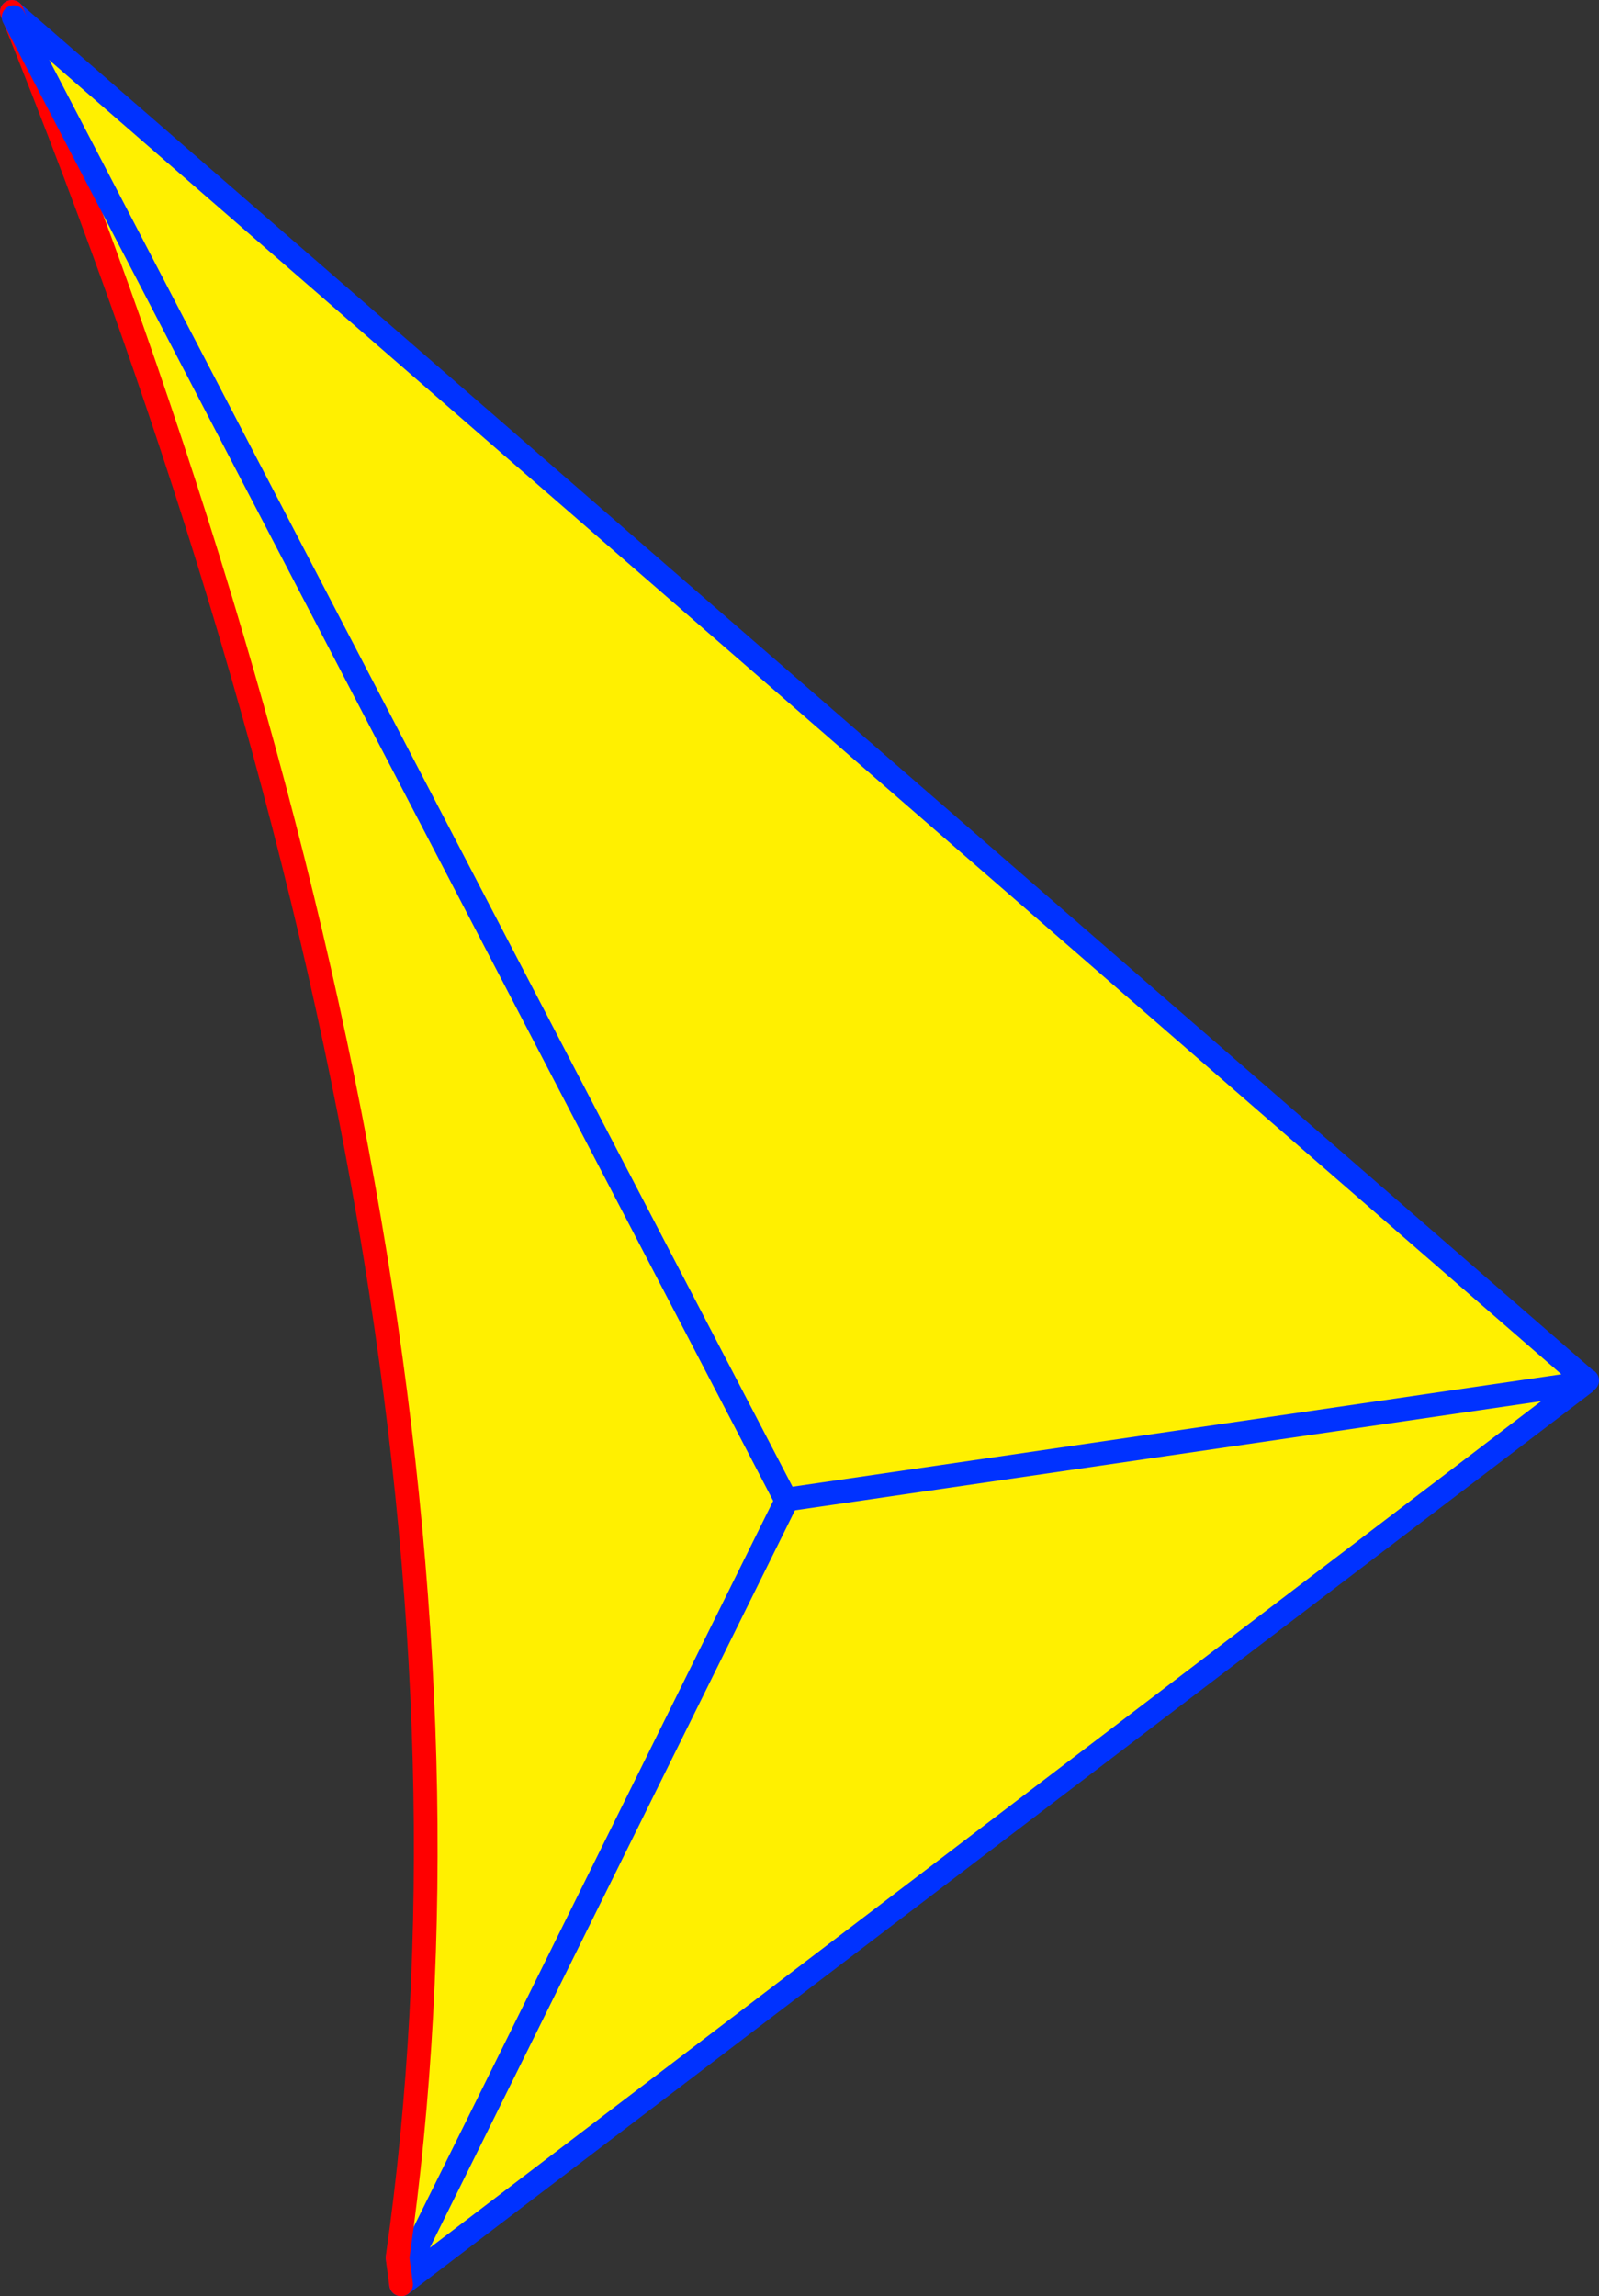
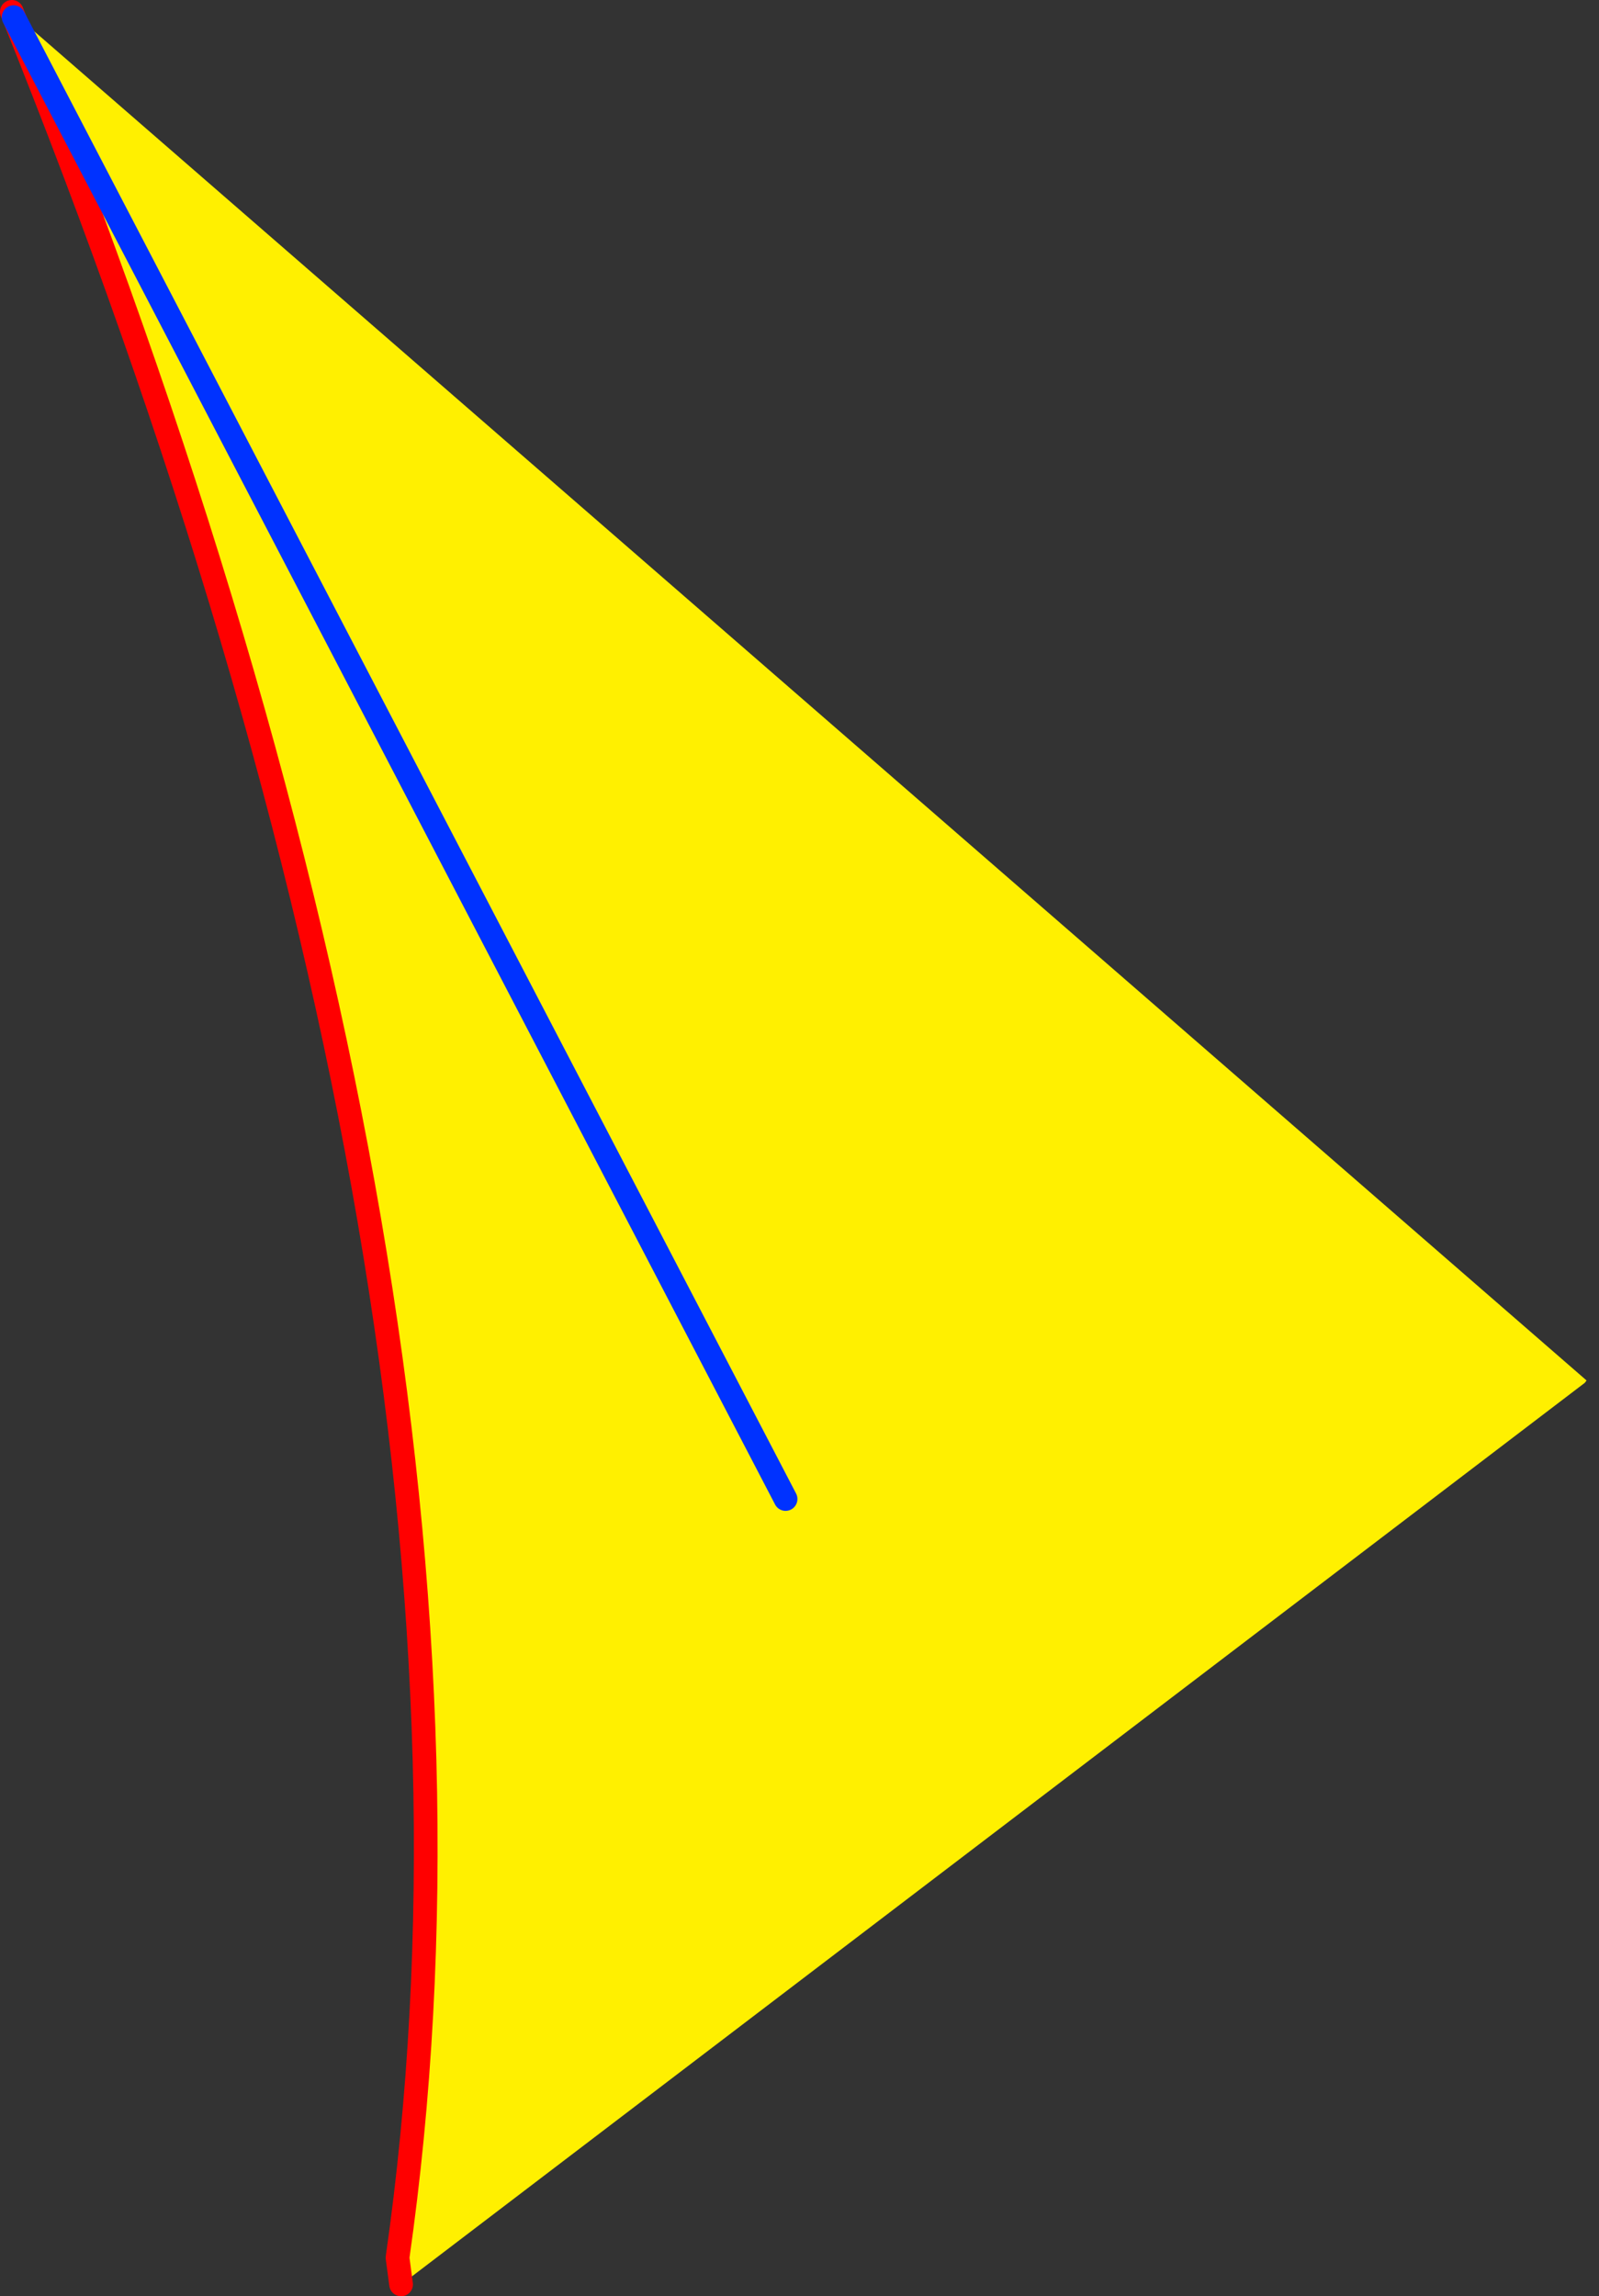
<svg xmlns="http://www.w3.org/2000/svg" height="193.7px" width="134.95px">
  <rect width="100%" height="100%" fill="#333333" stroke="none" />
  <g transform="matrix(1.0, 0.0, 0.0, 1.0, -279.3, -149.4)">
    <path d="M413.2 265.85 L413.05 266.05 313.9 341.55 313.5 341.0 313.8 340.35 312.85 339.85 Q324.35 259.45 280.3 150.4 L413.2 265.85 M413.05 266.05 L346.0 275.85 413.05 266.05 M345.6 276.15 L313.8 340.35 345.6 276.15" fill="#fff000" fill-rule="evenodd" stroke="none" />
-     <path d="M413.05 266.05 L413.25 265.85 413.2 265.85 280.3 150.4 M413.05 266.05 L313.9 341.55 313.25 342.05 313.15 342.1 M346.0 275.85 L413.05 266.05 M313.8 340.35 L345.6 276.15 M313.25 342.05 L312.85 339.85 M313.8 340.35 L313.5 341.0" fill="none" stroke="#0032ff" stroke-linecap="round" stroke-linejoin="round" stroke-width="2.0" />
    <path d="M313.15 342.1 L312.85 339.85 Q324.35 259.45 280.3 150.4" fill="none" stroke="#ff0000" stroke-linecap="round" stroke-linejoin="round" stroke-width="2.0" />
    <path d="M345.6 275.85 L280.45 150.85" fill="none" stroke="#0032ff" stroke-linecap="round" stroke-linejoin="round" stroke-width="2.0" />
  </g>
</svg>